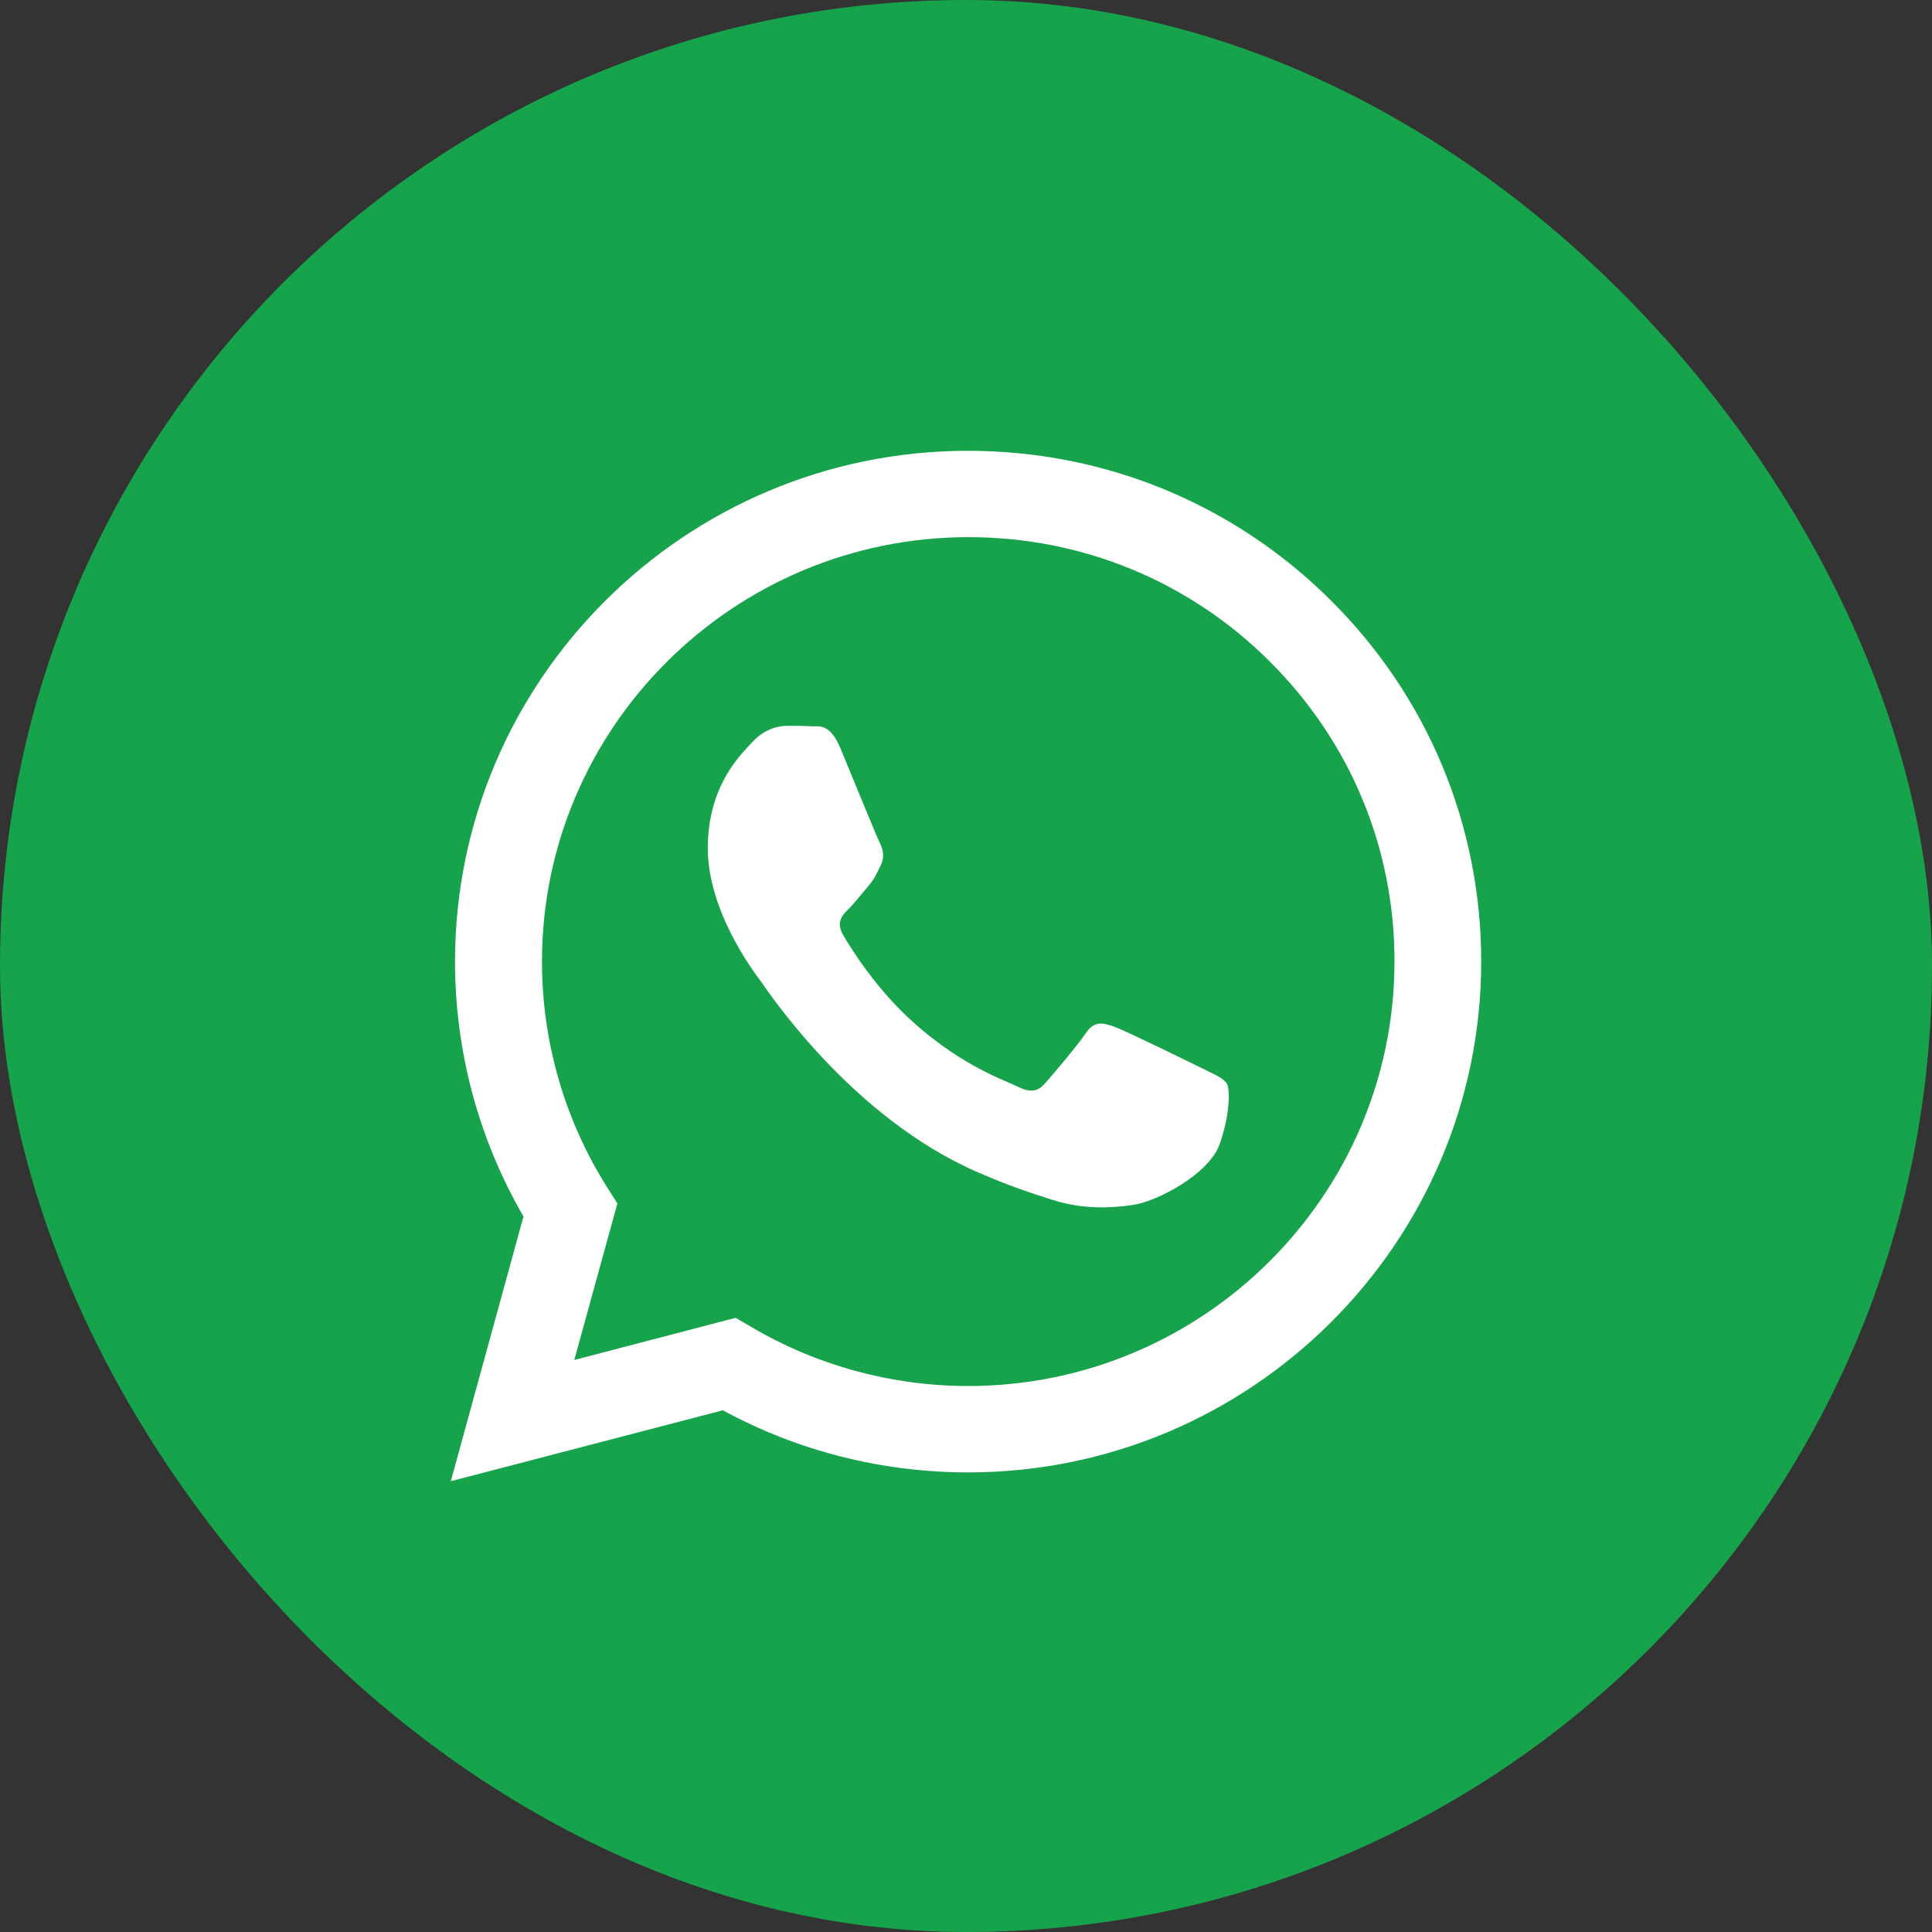
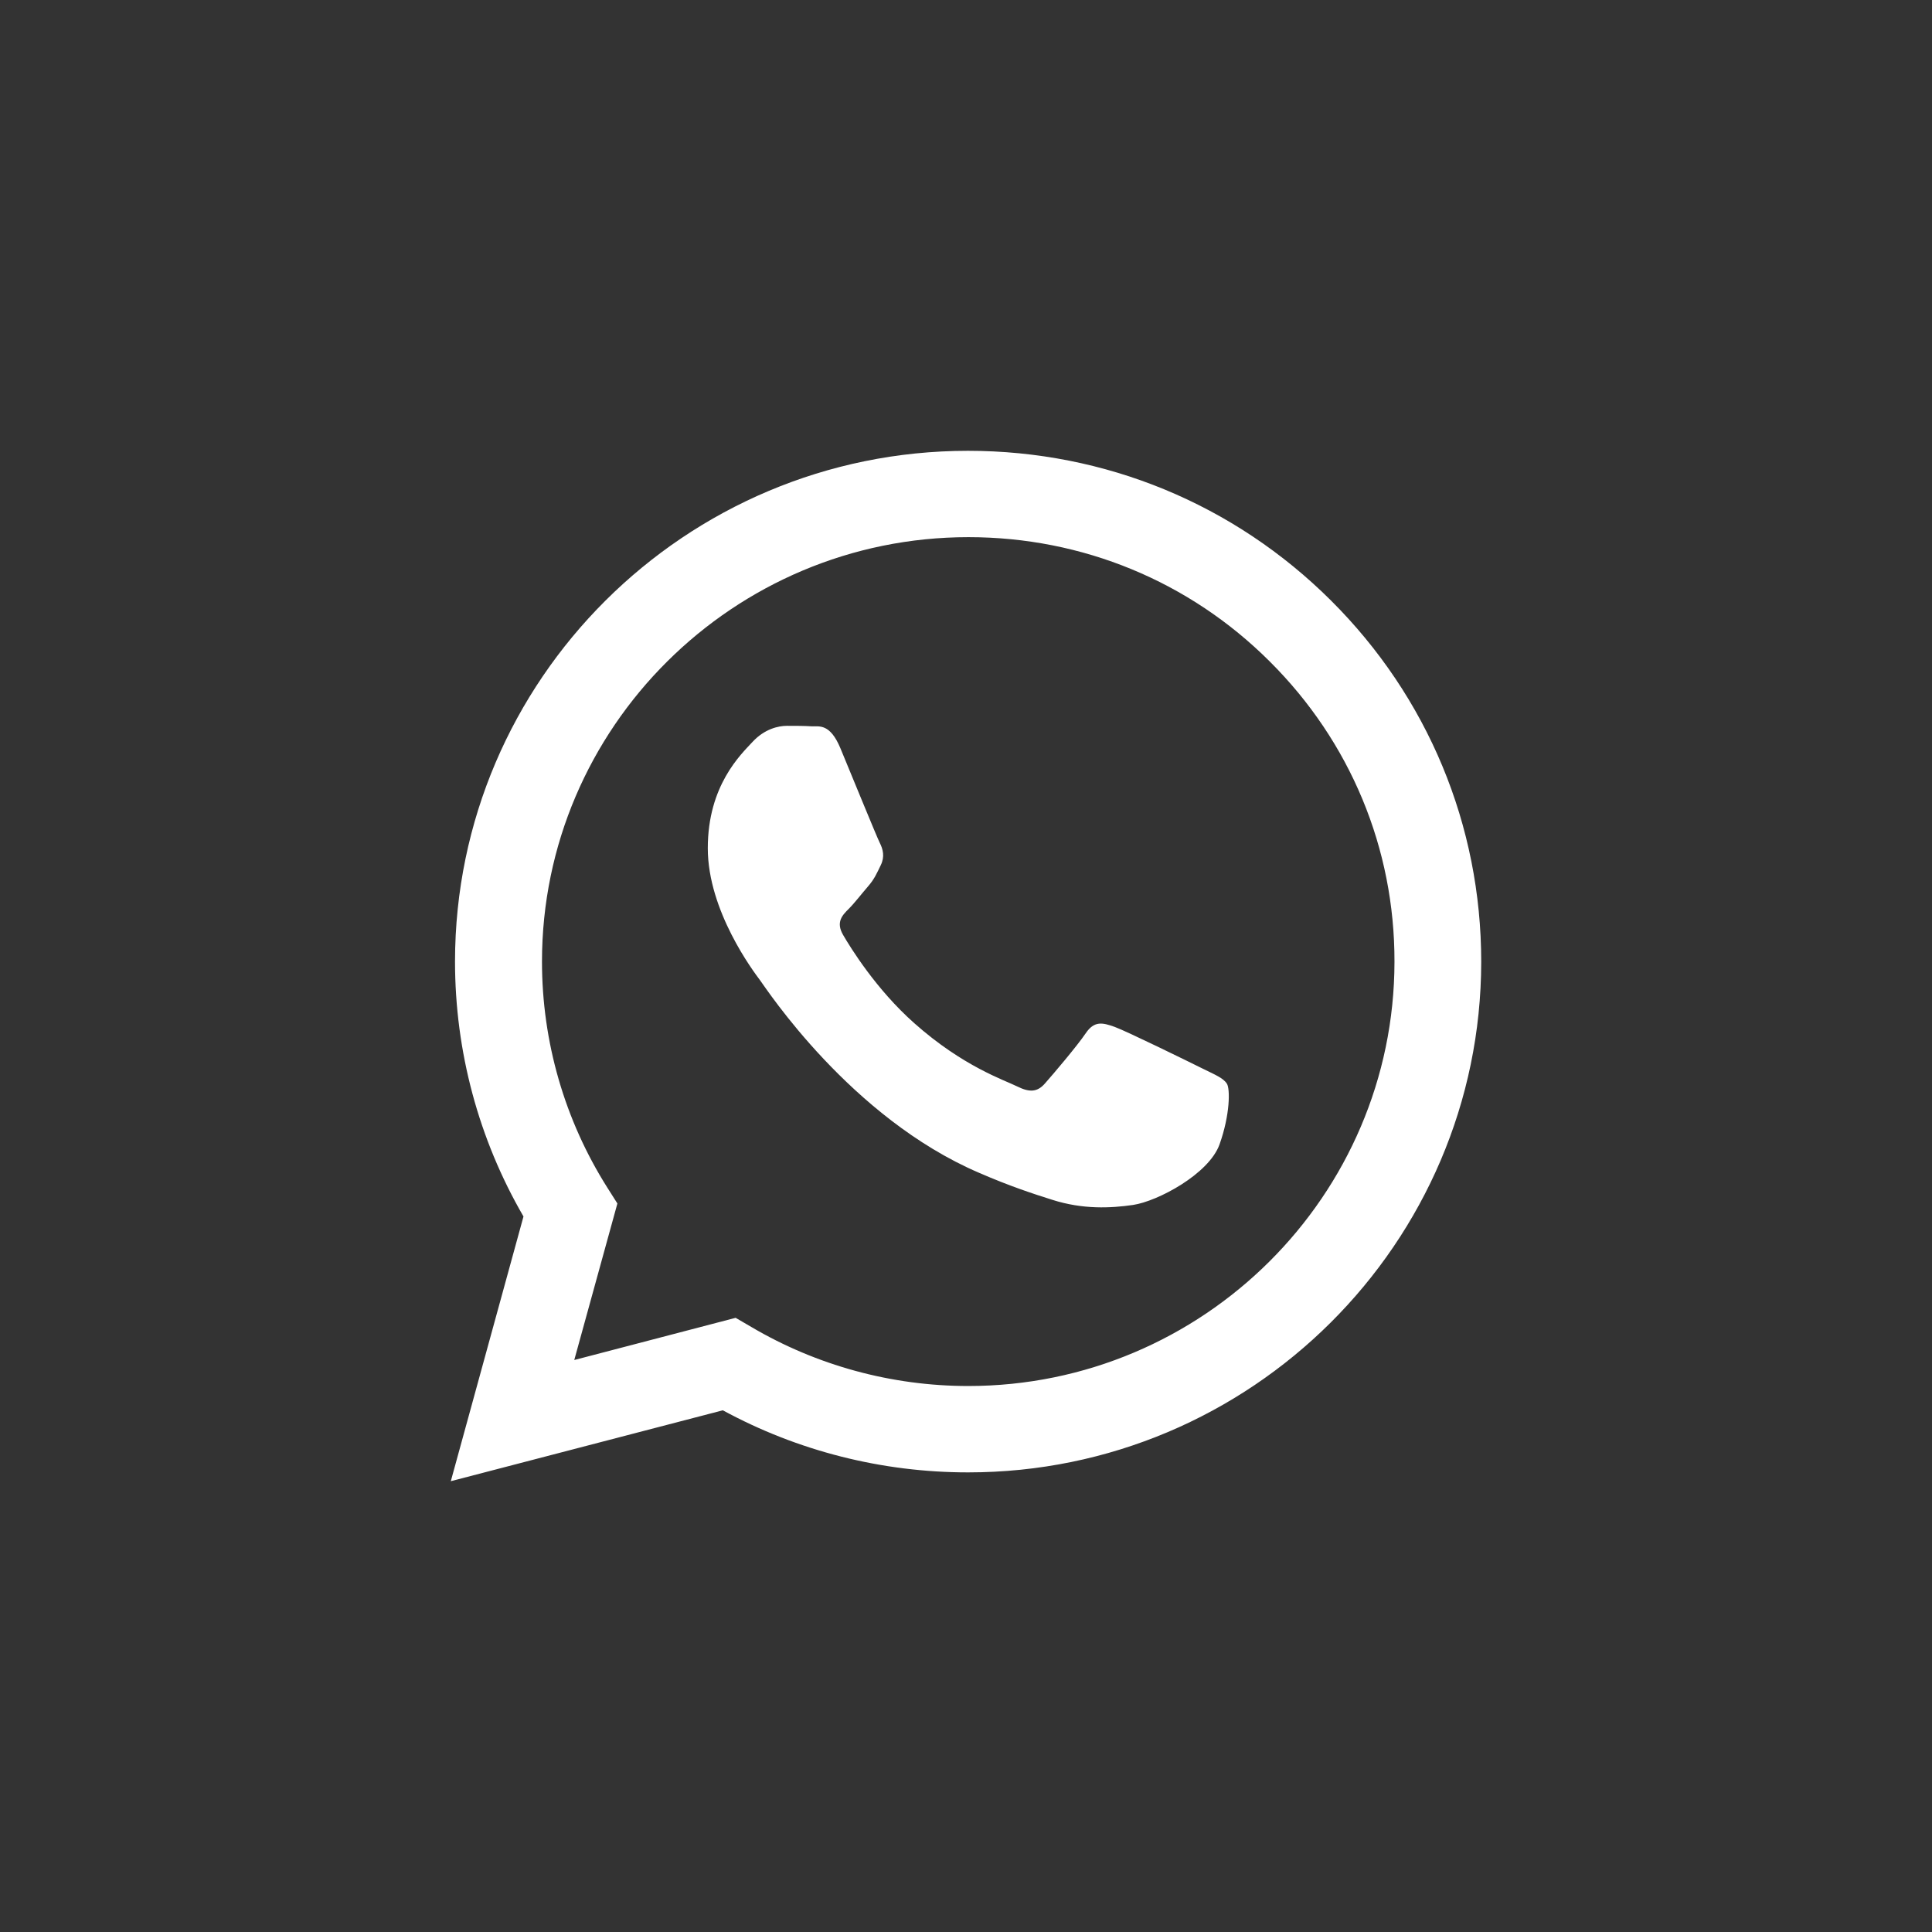
<svg xmlns="http://www.w3.org/2000/svg" width="68" height="68" viewBox="0 0 68 68" fill="none">
  <rect x="0" y="0" width="68" height="68" fill="#333333" stroke="none" />
-   <rect width="68" height="68" rx="34" fill="#16A34B" />
  <path fill-rule="evenodd" clip-rule="evenodd" d="M46.844 21.134C43.436 17.741 38.9 15.867 34.07 15.867C24.114 15.867 16.023 23.932 16.015 33.836C16.015 37.005 16.847 40.096 18.425 42.816L15.867 52.133L25.441 49.638C28.078 51.071 31.043 51.823 34.07 51.823H34.079C44.026 51.823 52.125 43.758 52.134 33.853C52.134 29.044 50.252 24.528 46.844 21.134ZM34.079 48.783C31.381 48.783 28.737 48.058 26.439 46.702L25.892 46.383L20.212 47.868L21.73 42.359L21.374 41.797C19.874 39.423 19.076 36.668 19.076 33.845C19.076 25.607 25.814 18.906 34.087 18.906C38.094 18.906 41.866 20.46 44.693 23.284C47.529 26.108 49.09 29.864 49.081 33.853C49.073 42.082 42.343 48.783 34.079 48.783ZM42.308 37.601C41.857 37.376 39.637 36.288 39.23 36.142C38.813 35.995 38.519 35.917 38.215 36.366C37.912 36.815 37.053 37.825 36.784 38.128C36.524 38.43 36.255 38.464 35.804 38.24C35.353 38.015 33.897 37.54 32.179 36.012C30.835 34.82 29.933 33.352 29.673 32.904C29.413 32.454 29.647 32.213 29.873 31.988C30.072 31.79 30.324 31.461 30.549 31.202C30.774 30.943 30.853 30.753 31 30.451C31.147 30.149 31.078 29.89 30.965 29.665C30.853 29.441 29.951 27.23 29.578 26.332C29.213 25.46 28.841 25.572 28.563 25.564C28.303 25.547 27.999 25.547 27.696 25.547C27.392 25.547 26.907 25.659 26.491 26.108C26.074 26.557 24.912 27.645 24.912 29.855C24.912 32.066 26.525 34.199 26.751 34.501C26.976 34.803 29.933 39.337 34.46 41.279C35.535 41.746 36.377 42.022 37.036 42.229C38.12 42.575 39.1 42.523 39.88 42.41C40.747 42.281 42.551 41.322 42.924 40.278C43.297 39.233 43.297 38.326 43.184 38.145C43.054 37.938 42.759 37.825 42.308 37.601Z" fill="white" />
</svg>